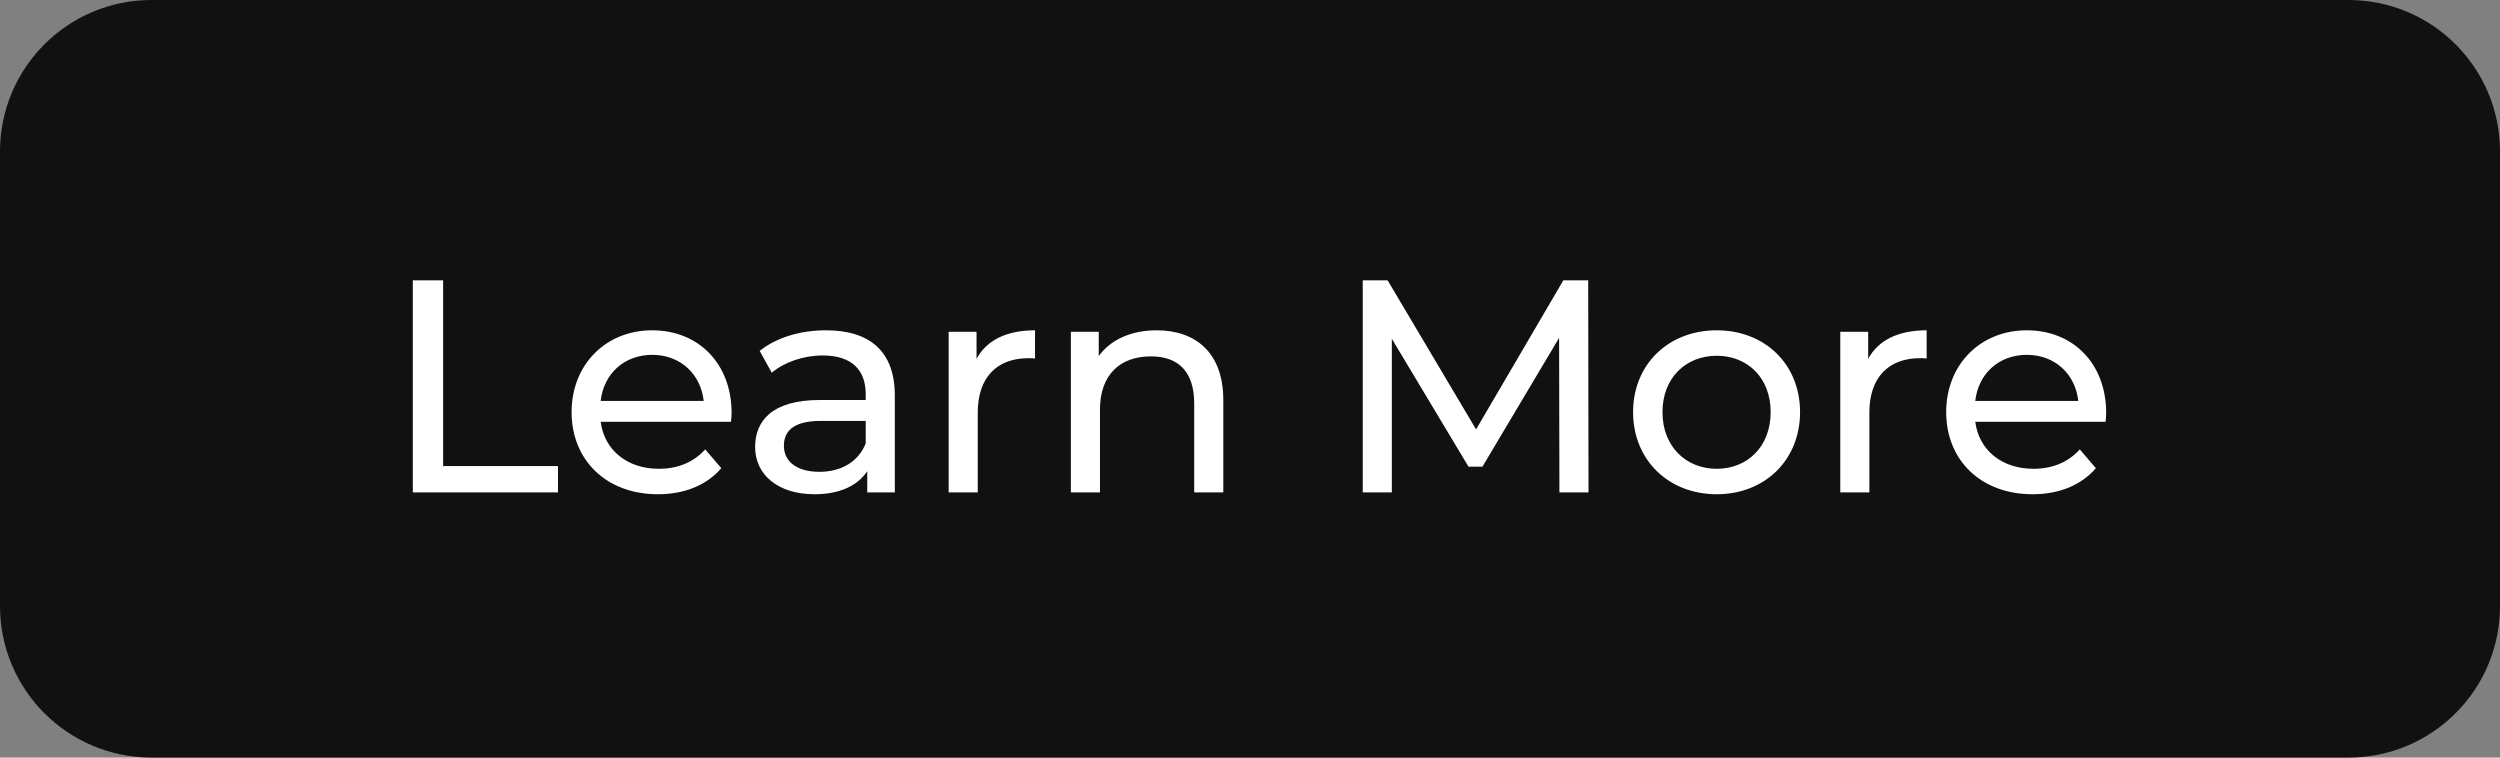
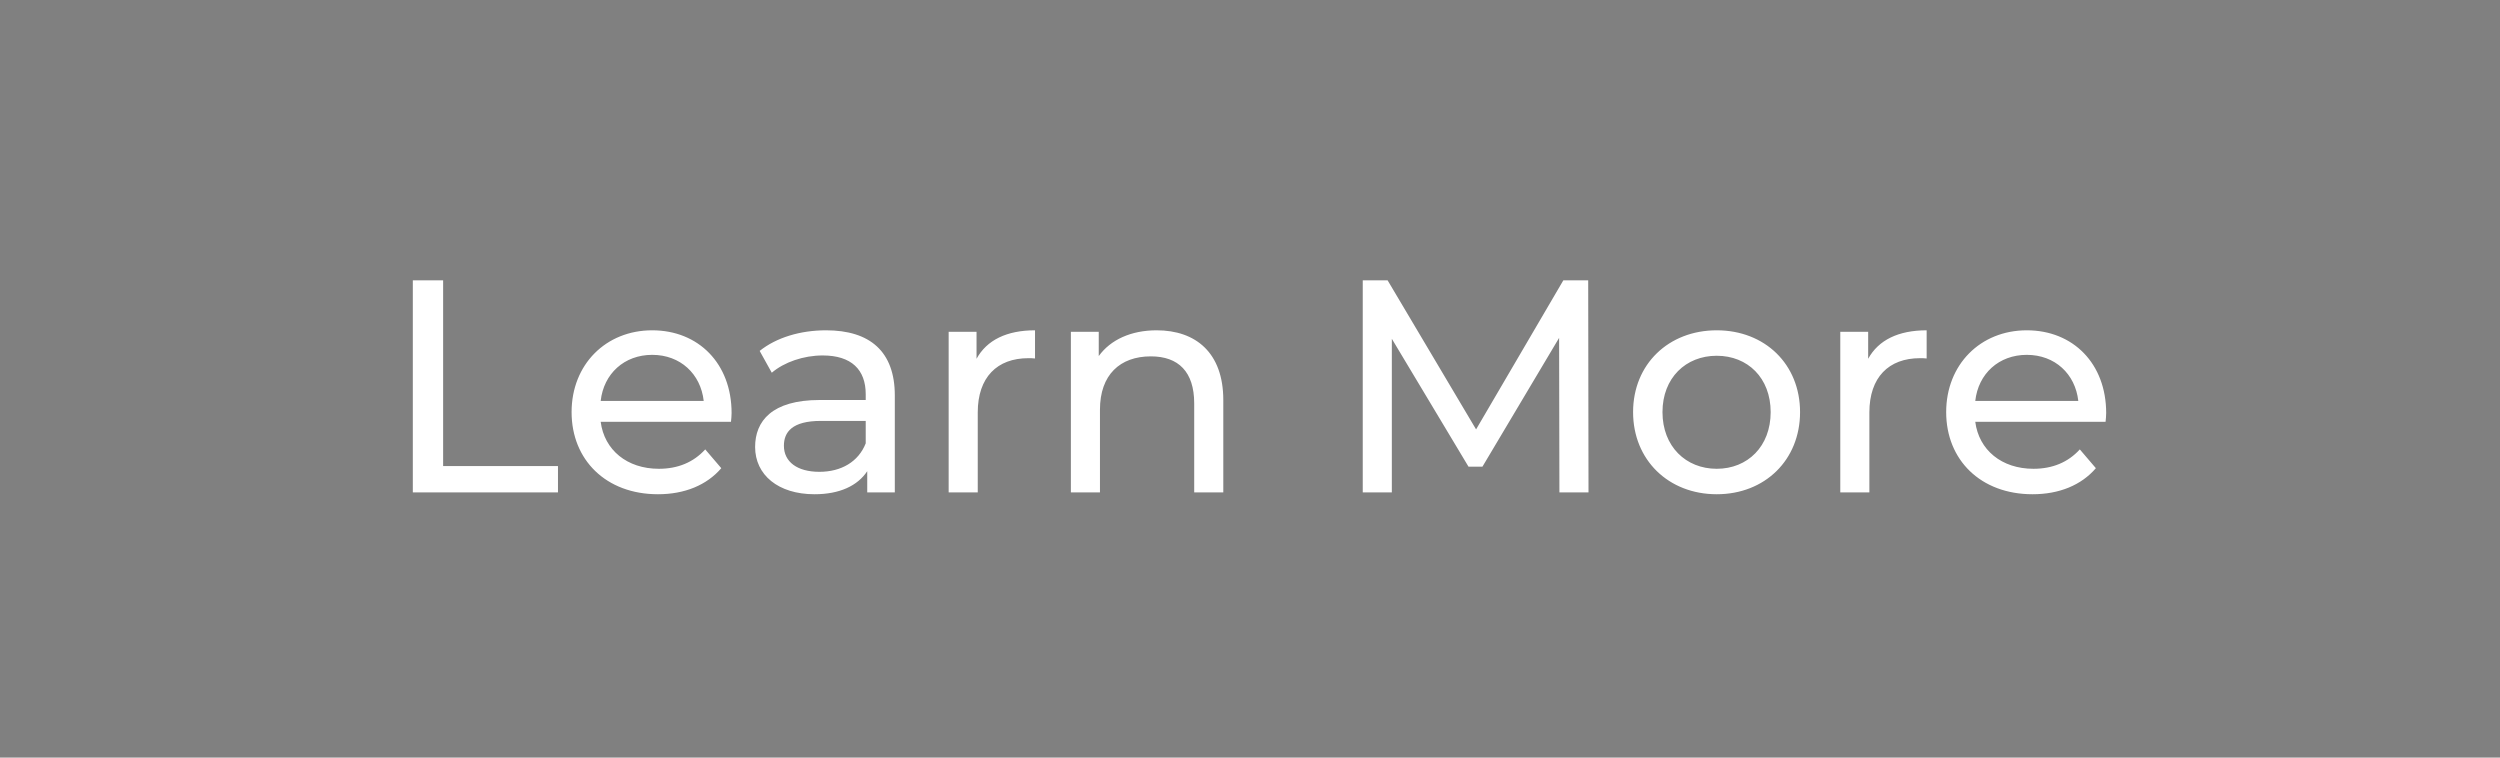
<svg xmlns="http://www.w3.org/2000/svg" width="132" height="40" viewBox="0 0 132 40" fill="none">
  <rect x="0" y="0" width="132" height="40" fill="#808080" stroke="none" />
-   <path d="M0 8C0 3.582 3.582 0 8 0H124C128.418 0 132 3.582 132 8V32C132 36.418 128.418 40 124 40H8C3.582 40 0 36.418 0 32V8Z" fill="#111111" />
  <path d="M21.797 26V14.8H23.397V24.608H29.461V26H21.797ZM38.628 21.808C38.628 21.936 38.612 22.128 38.596 22.272H31.716C31.908 23.76 33.108 24.752 34.788 24.752C35.78 24.752 36.612 24.416 37.236 23.728L38.084 24.72C37.316 25.616 36.148 26.096 34.74 26.096C32.004 26.096 30.18 24.288 30.18 21.76C30.18 19.248 31.988 17.44 34.436 17.44C36.884 17.44 38.628 19.2 38.628 21.808ZM34.436 18.736C32.964 18.736 31.876 19.728 31.716 21.168H37.156C36.996 19.744 35.924 18.736 34.436 18.736ZM43.614 17.44C45.934 17.44 47.246 18.56 47.246 20.88V26H45.79V24.88C45.278 25.648 44.334 26.096 43.006 26.096C41.086 26.096 39.87 25.072 39.87 23.6C39.87 22.24 40.75 21.12 43.278 21.12H45.71V20.816C45.71 19.52 44.958 18.768 43.438 18.768C42.43 18.768 41.406 19.12 40.75 19.68L40.11 18.528C40.99 17.824 42.254 17.44 43.614 17.44ZM43.262 24.912C44.414 24.912 45.326 24.384 45.71 23.408V22.224H43.342C41.822 22.224 41.39 22.816 41.39 23.536C41.39 24.384 42.094 24.912 43.262 24.912ZM51.561 18.944C52.105 17.952 53.161 17.44 54.649 17.44V18.928C54.521 18.912 54.409 18.912 54.297 18.912C52.649 18.912 51.625 19.92 51.625 21.776V26H50.089V17.52H51.561V18.944ZM61.07 17.44C63.134 17.44 64.59 18.624 64.59 21.12V26H63.054V21.296C63.054 19.632 62.222 18.816 60.766 18.816C59.134 18.816 58.078 19.792 58.078 21.632V26H56.542V17.52H58.014V18.8C58.638 17.936 59.726 17.44 61.07 17.44ZM83.873 26H82.337L82.321 17.84L78.273 24.64H77.537L73.489 17.888V26H71.953V14.8H73.265L77.937 22.672L82.545 14.8H83.857L83.873 26ZM90.643 26.096C88.099 26.096 86.227 24.288 86.227 21.76C86.227 19.232 88.099 17.44 90.643 17.44C93.187 17.44 95.043 19.232 95.043 21.76C95.043 24.288 93.187 26.096 90.643 26.096ZM90.643 24.752C92.275 24.752 93.491 23.568 93.491 21.76C93.491 19.952 92.275 18.784 90.643 18.784C89.011 18.784 87.779 19.952 87.779 21.76C87.779 23.568 89.011 24.752 90.643 24.752ZM98.639 18.944C99.183 17.952 100.239 17.44 101.727 17.44V18.928C101.599 18.912 101.487 18.912 101.375 18.912C99.727 18.912 98.703 19.92 98.703 21.776V26H97.167V17.52H98.639V18.944ZM111.206 21.808C111.206 21.936 111.19 22.128 111.174 22.272H104.294C104.486 23.76 105.686 24.752 107.366 24.752C108.358 24.752 109.19 24.416 109.814 23.728L110.662 24.72C109.894 25.616 108.726 26.096 107.318 26.096C104.582 26.096 102.758 24.288 102.758 21.76C102.758 19.248 104.566 17.44 107.014 17.44C109.462 17.44 111.206 19.2 111.206 21.808ZM107.014 18.736C105.542 18.736 104.454 19.728 104.294 21.168H109.734C109.574 19.744 108.502 18.736 107.014 18.736Z" fill="white" />
</svg>